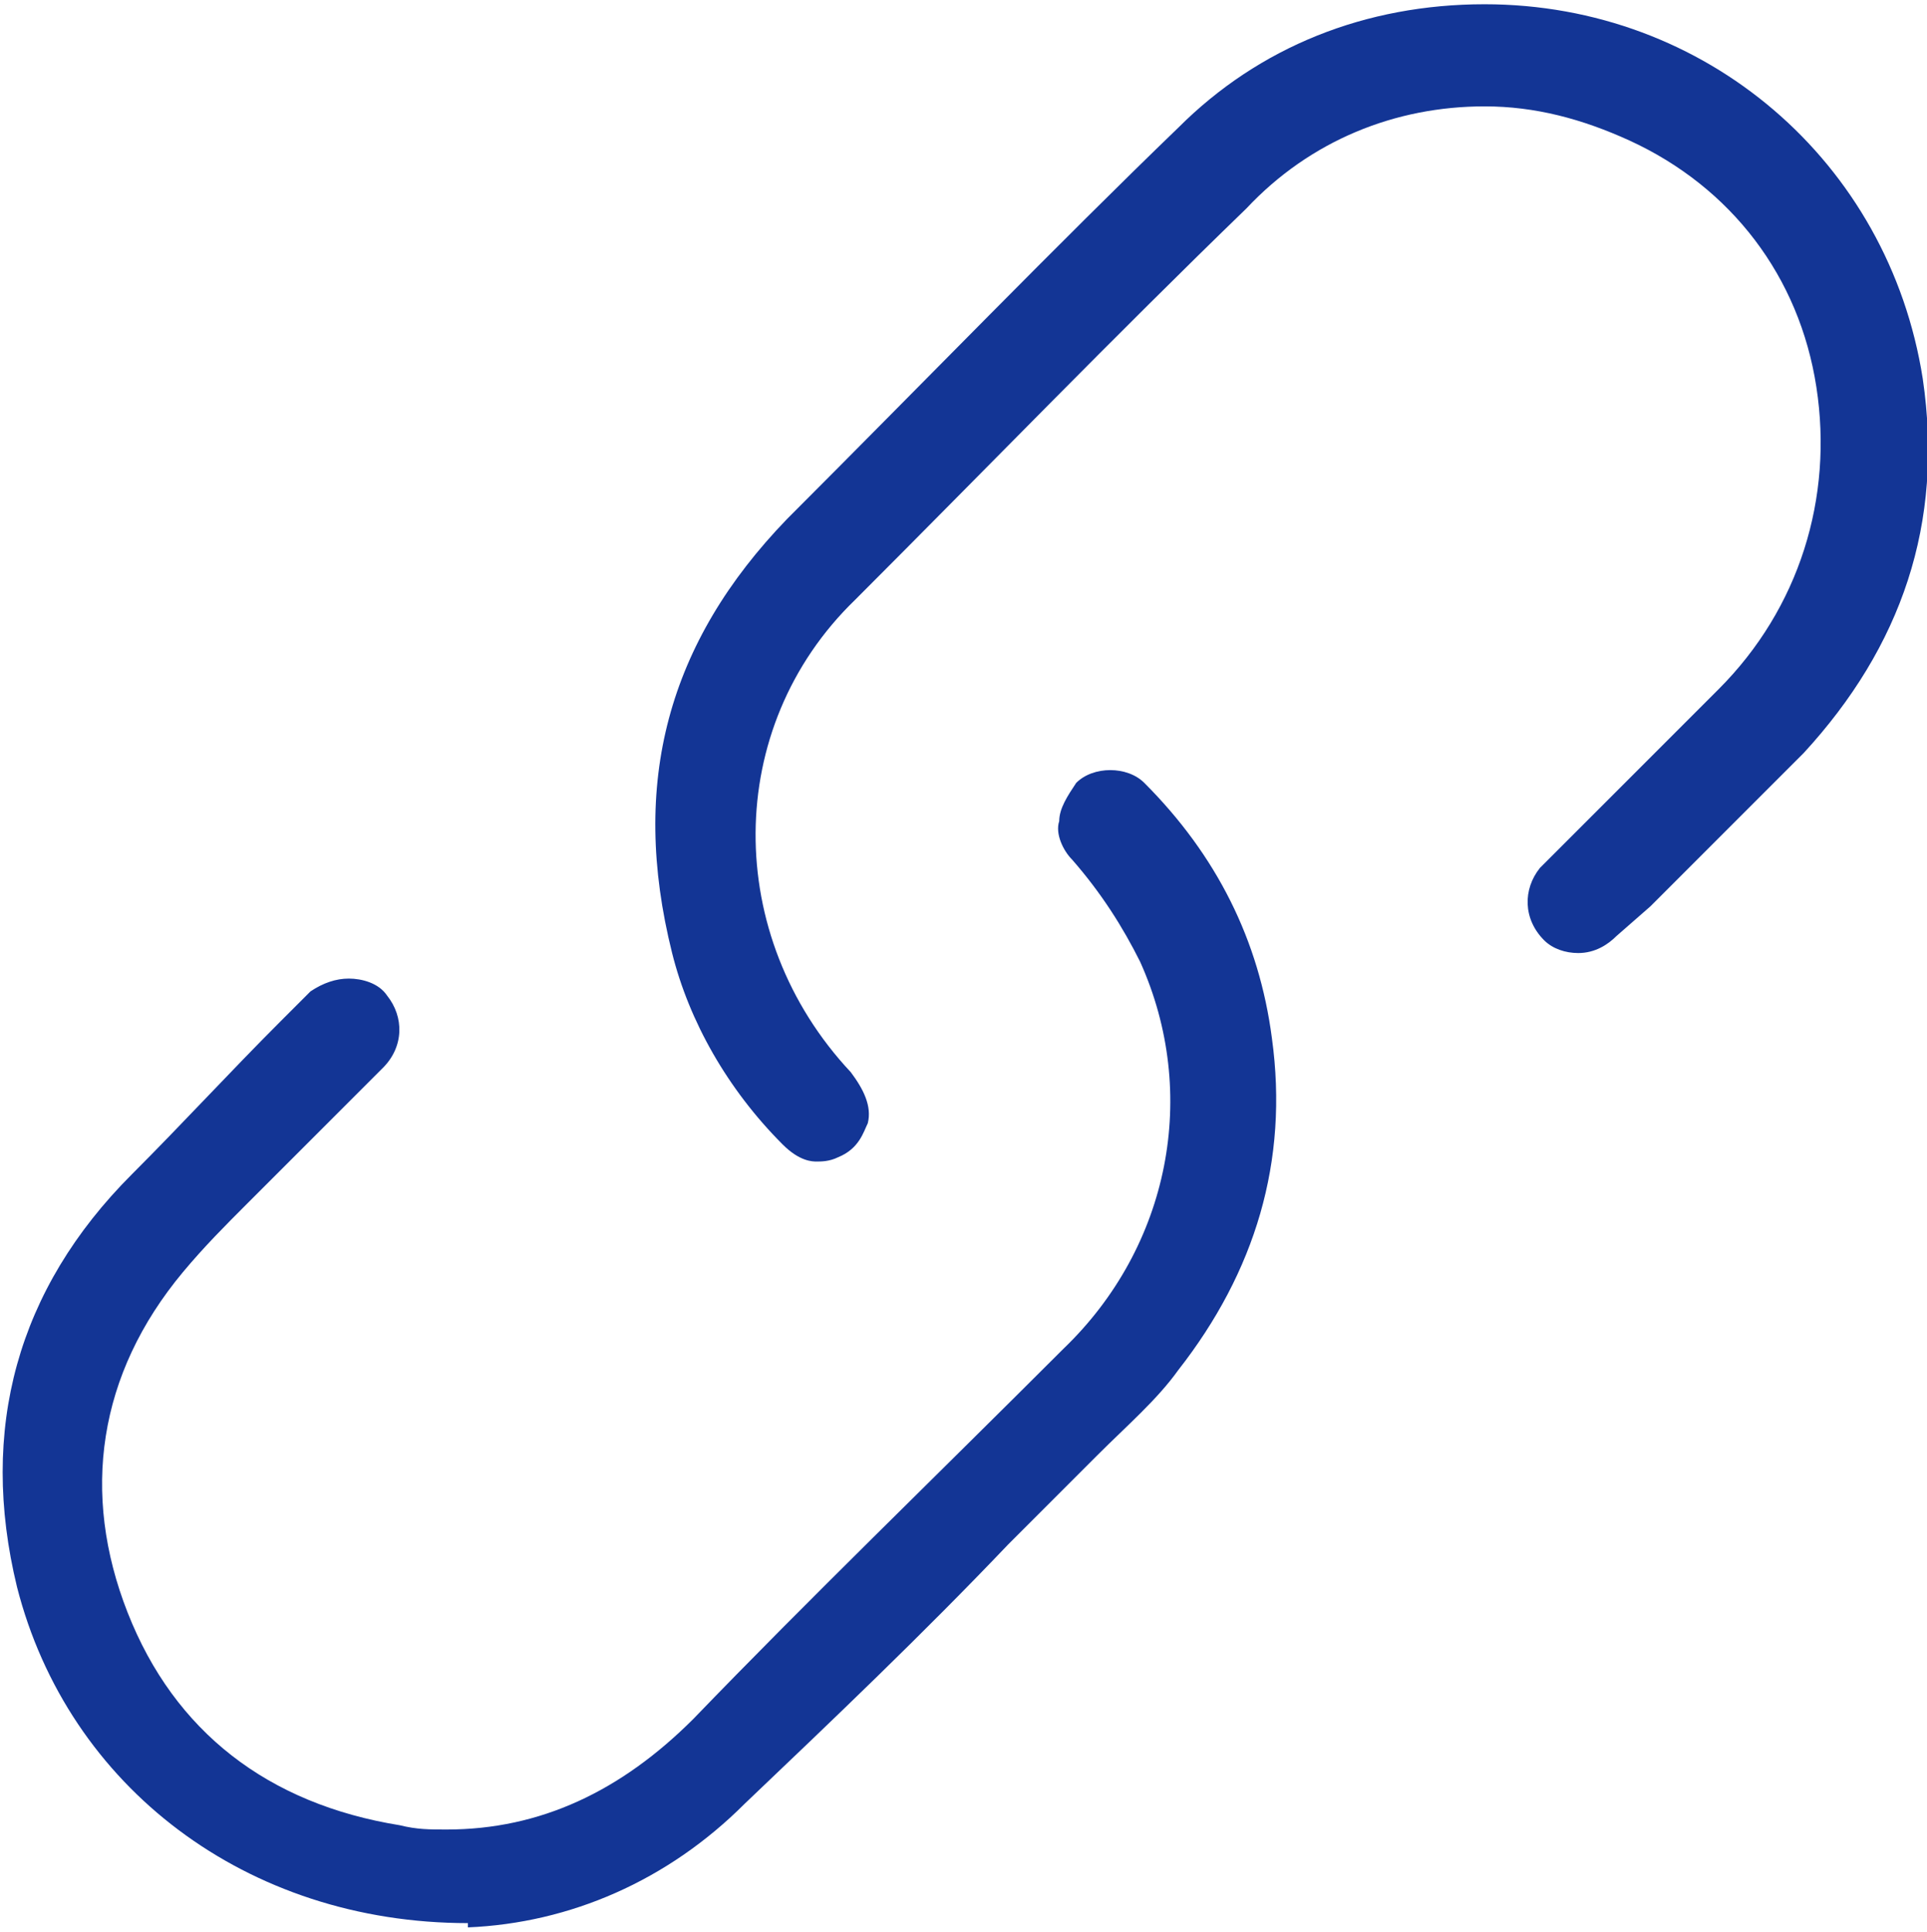
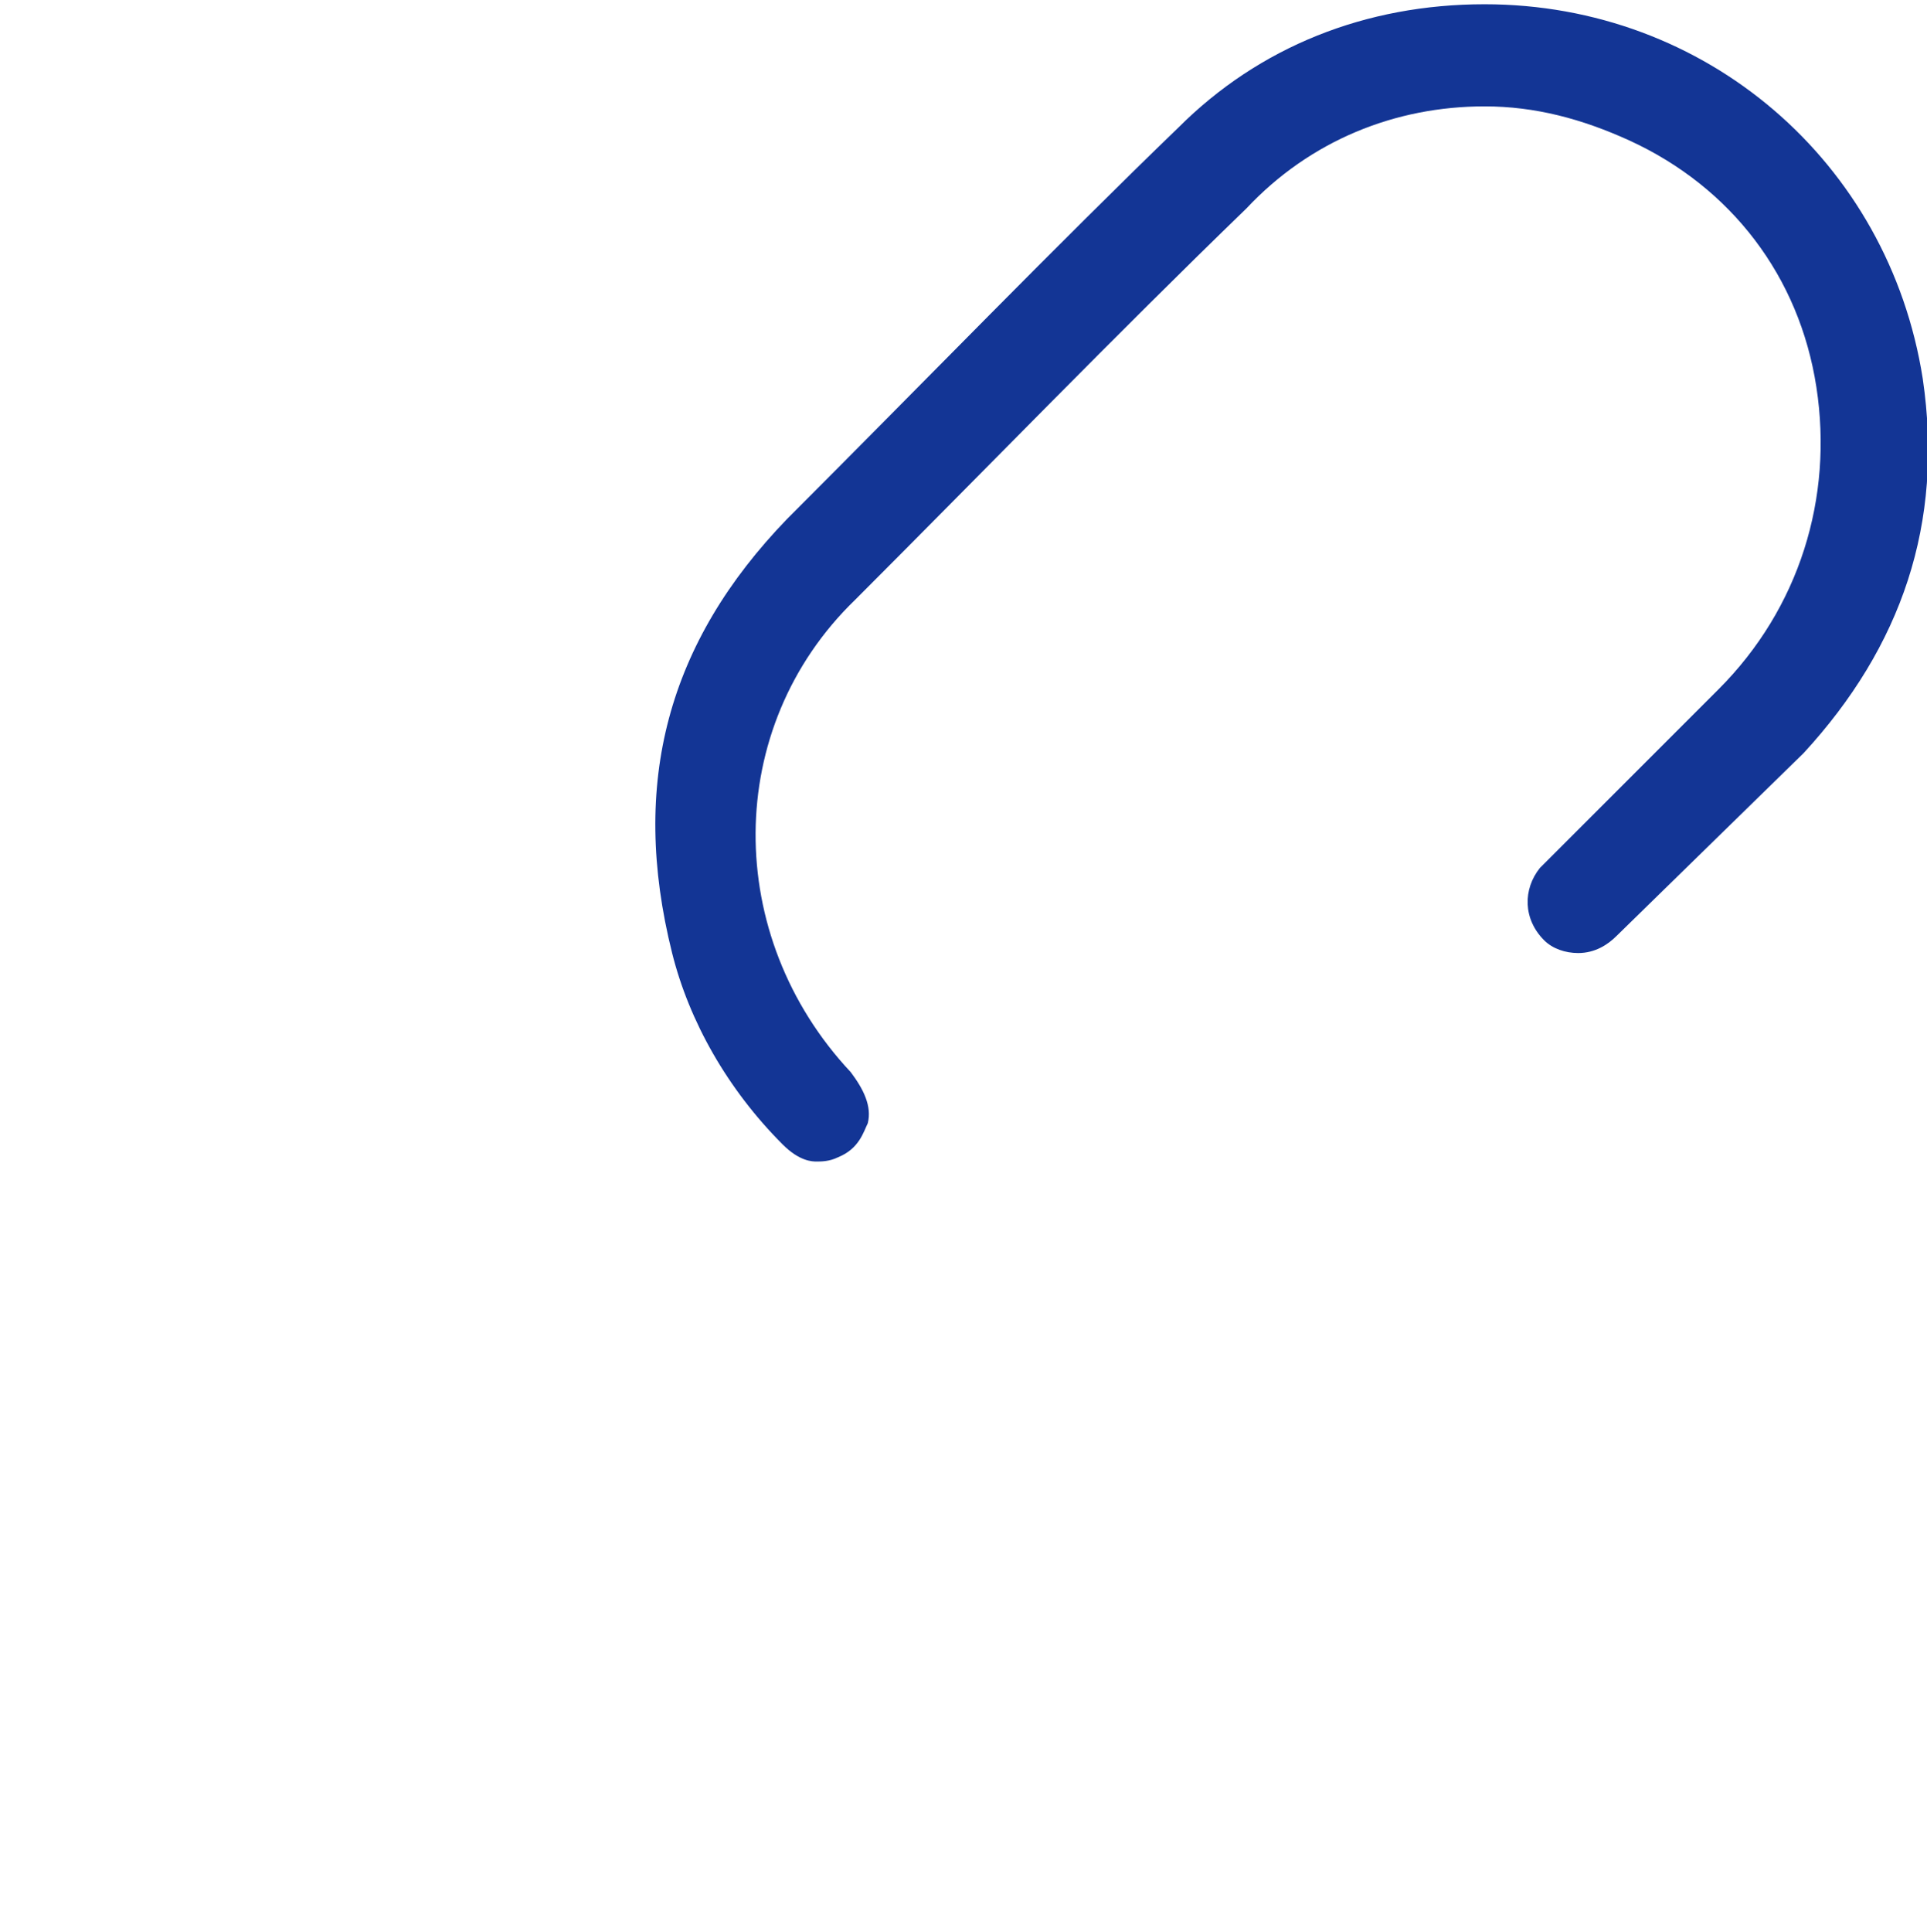
<svg xmlns="http://www.w3.org/2000/svg" id="Слой_1" x="0px" y="0px" viewBox="0 0 45.3 45.4" style="enable-background:new 0 0 45.3 45.4;" xml:space="preserve">
  <style type="text/css"> .st0{fill:#133595;} .st1{fill:#FA4C06;} </style>
  <g>
-     <path class="st0" d="M11,45.2c-5.2,0-9.4-3.2-10.6-7.9c-0.9-3.7,0-7,2.7-9.7c1.2-1.2,2.3-2.4,3.5-3.6l0.7-0.7 C7.6,23.1,7.9,23,8.2,23c0.3,0,0.7,0.1,0.9,0.4c0.4,0.5,0.4,1.2-0.1,1.7c-0.5,0.5-1,1-1.5,1.5l-1.1,1.1c-0.2,0.2-0.4,0.4-0.6,0.6 c-0.5,0.5-1,1-1.5,1.6c-2,2.4-2.4,5.2-1.3,8c1.1,2.8,3.3,4.5,6.4,5c0.4,0.1,0.7,0.1,1.1,0.1c2.2,0,4.1-0.9,5.8-2.6 c2.7-2.8,5.7-5.7,8.7-8.7c2.5-2.4,3.2-6,1.8-9.1c-0.4-0.8-0.9-1.6-1.6-2.4c-0.2-0.2-0.4-0.6-0.3-0.9c0-0.3,0.2-0.6,0.4-0.9 c0.2-0.2,0.5-0.3,0.8-0.3c0.3,0,0.6,0.1,0.8,0.3c1.7,1.7,2.7,3.7,3,6c0.4,2.9-0.4,5.5-2.2,7.8c-0.5,0.7-1.2,1.3-1.9,2l-0.6,0.6 l-1.5,1.5c-2,2.1-4.1,4.1-6.2,6.1c-1.8,1.8-4.1,2.8-6.5,2.9L11,45.2z" />
-     <path class="st0" d="M19.2,27.3c-0.1,0-0.4,0-0.8-0.4c-1.3-1.3-2.2-2.9-2.6-4.5c-1-4-0.1-7.3,2.7-10.2C21.7,9,24.9,5.7,27.7,3 c1.9-1.9,4.4-2.9,7.2-2.9c5.2,0,9.5,3.7,10.3,8.8c0.5,3.4-0.5,6.3-2.8,8.8c-1.2,1.2-2.4,2.4-3.6,3.6L38,22 c-0.2,0.2-0.5,0.4-0.9,0.4c-0.3,0-0.6-0.1-0.8-0.3c-0.5-0.5-0.5-1.2-0.1-1.7c1-1,2-2,3-3l1.2-1.2c1.9-1.9,2.7-4.5,2.3-7.1 c-0.4-2.6-2-4.7-4.4-5.8c-1.1-0.5-2.2-0.8-3.4-0.8c-2.1,0-4.1,0.8-5.6,2.4c-3.1,3-6.1,6.1-9.2,9.2C17,17.1,17,22,20,25.2 c0.3,0.4,0.5,0.8,0.4,1.2c-0.1,0.2-0.2,0.6-0.7,0.8C19.5,27.3,19.3,27.3,19.2,27.3z" />
+     <path class="st0" d="M19.2,27.3c-0.1,0-0.4,0-0.8-0.4c-1.3-1.3-2.2-2.9-2.6-4.5c-1-4-0.1-7.3,2.7-10.2C21.7,9,24.9,5.7,27.7,3 c1.9-1.9,4.4-2.9,7.2-2.9c5.2,0,9.5,3.7,10.3,8.8c0.5,3.4-0.5,6.3-2.8,8.8L38,22 c-0.2,0.2-0.5,0.4-0.9,0.4c-0.3,0-0.6-0.1-0.8-0.3c-0.5-0.5-0.5-1.2-0.1-1.7c1-1,2-2,3-3l1.2-1.2c1.9-1.9,2.7-4.5,2.3-7.1 c-0.4-2.6-2-4.7-4.4-5.8c-1.1-0.5-2.2-0.8-3.4-0.8c-2.1,0-4.1,0.8-5.6,2.4c-3.1,3-6.1,6.1-9.2,9.2C17,17.1,17,22,20,25.2 c0.3,0.4,0.5,0.8,0.4,1.2c-0.1,0.2-0.2,0.6-0.7,0.8C19.5,27.3,19.3,27.3,19.2,27.3z" />
  </g>
</svg>